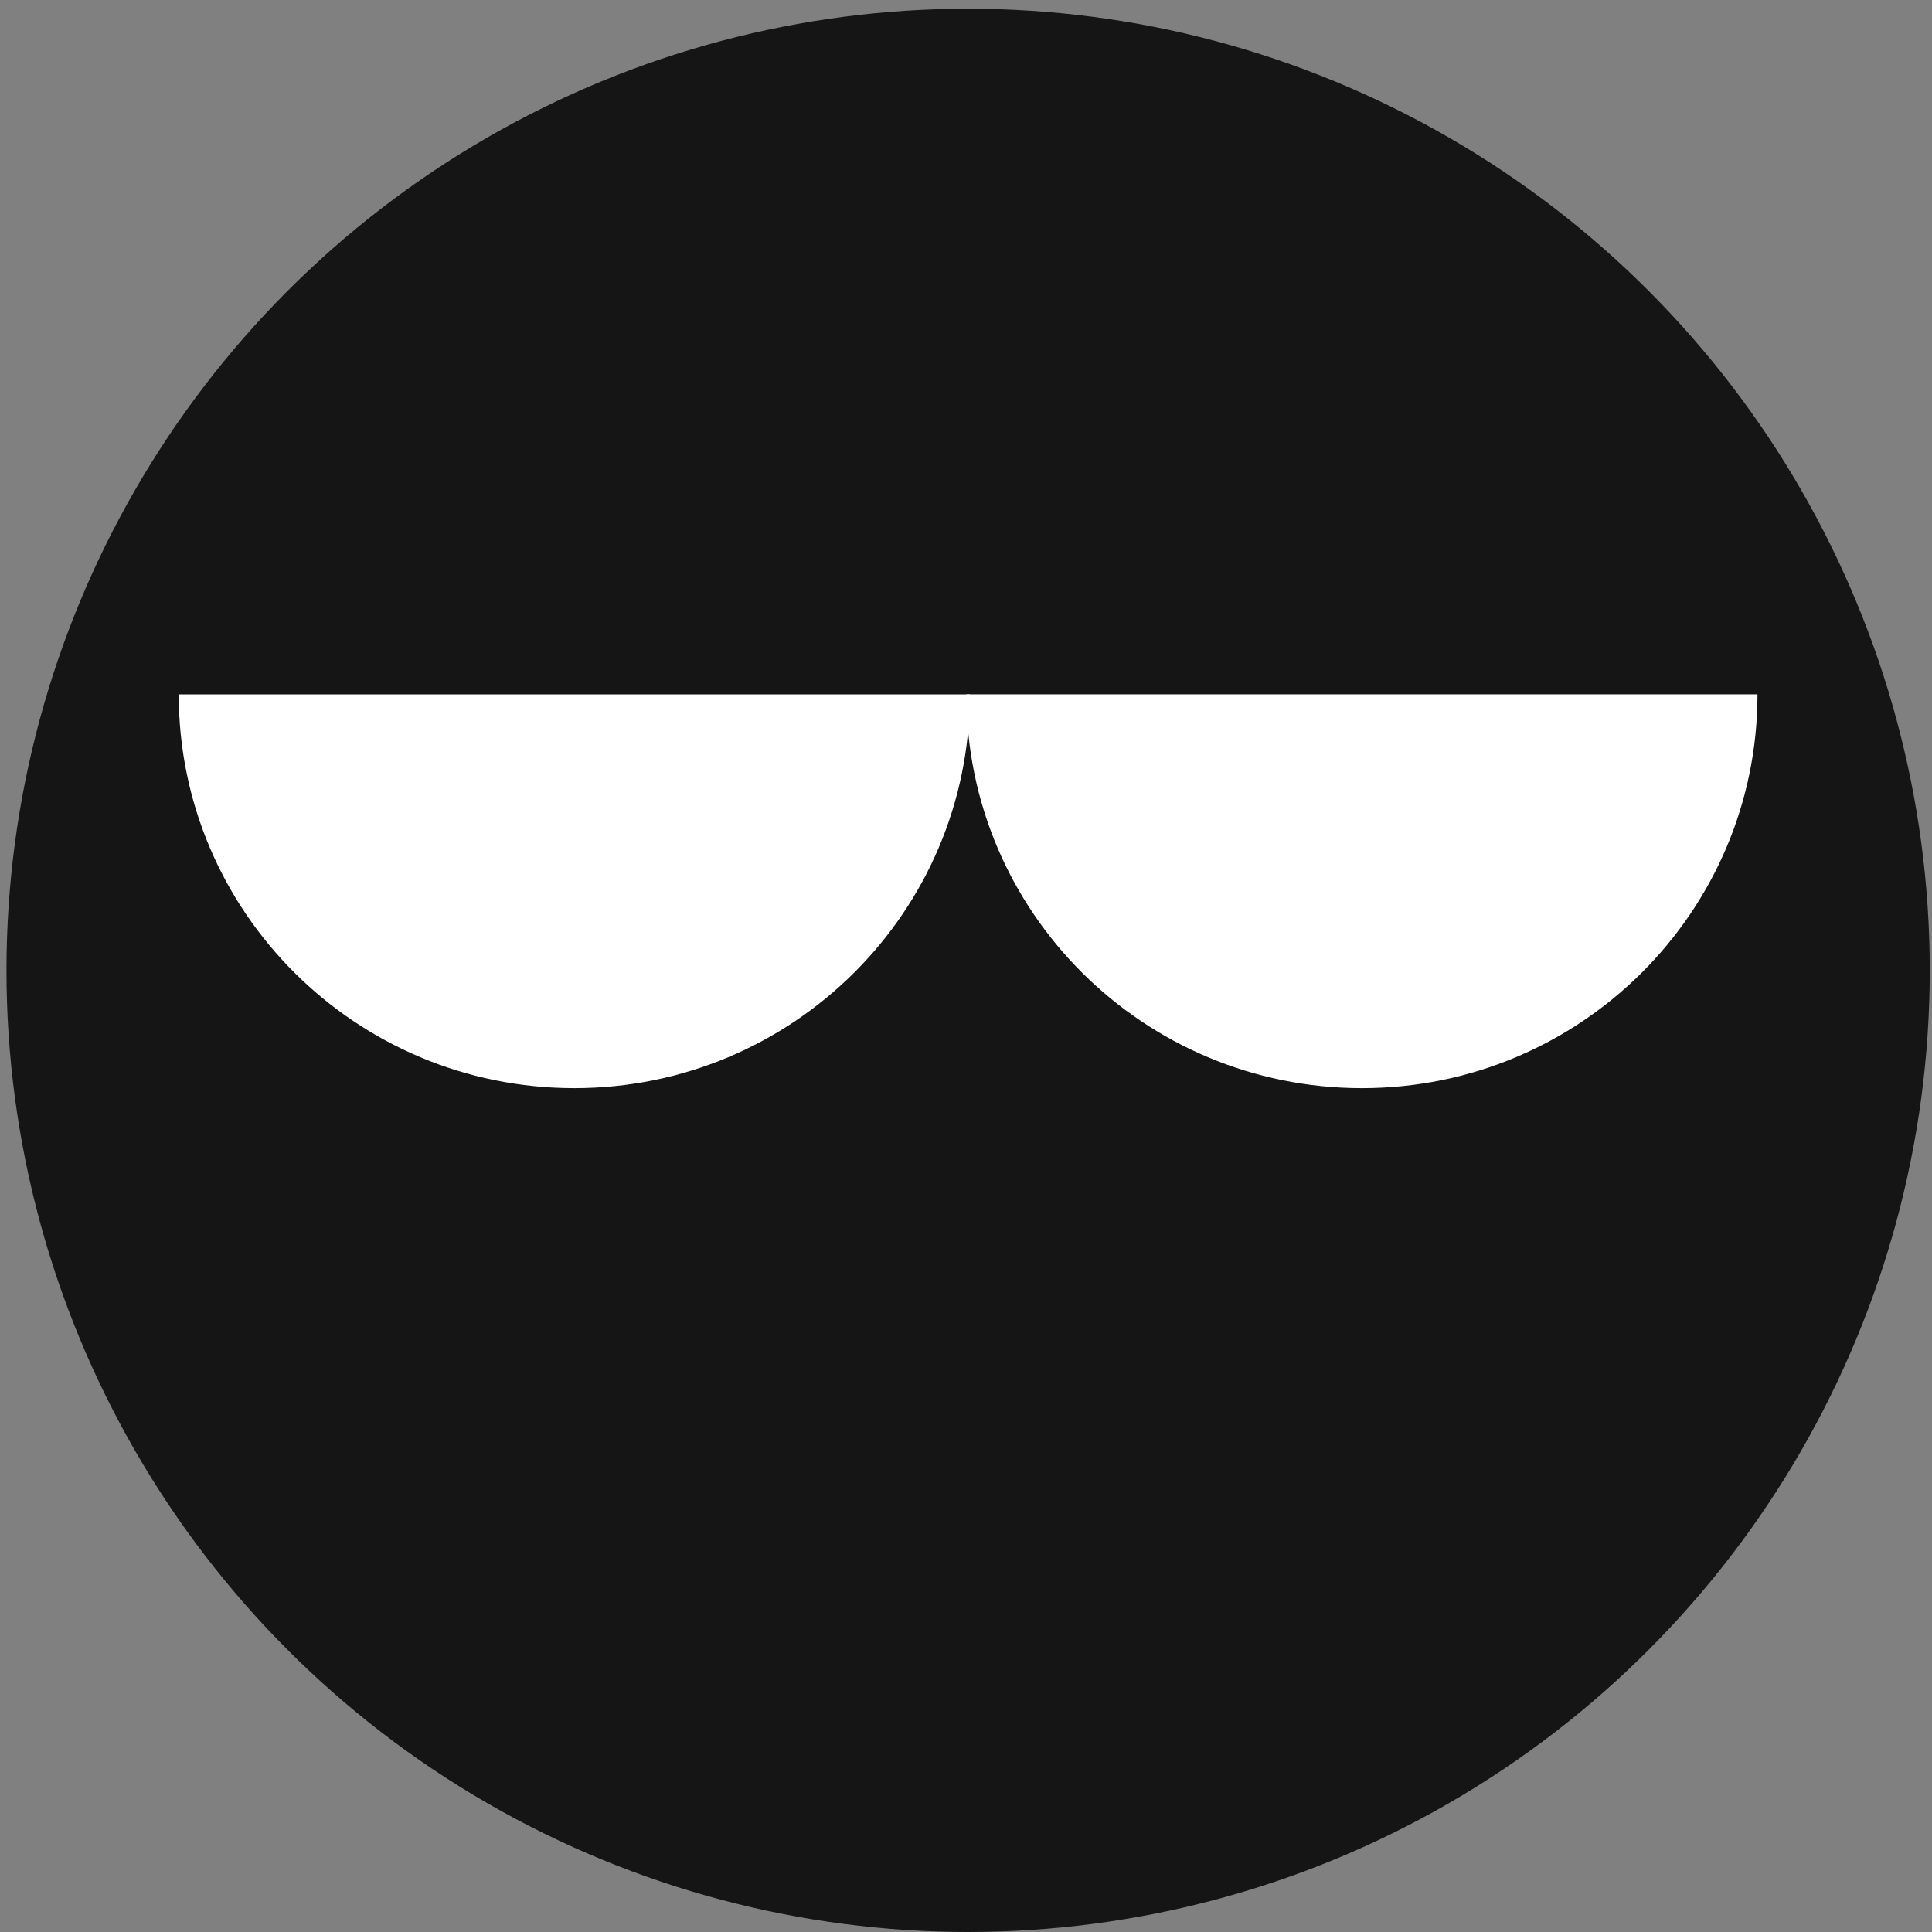
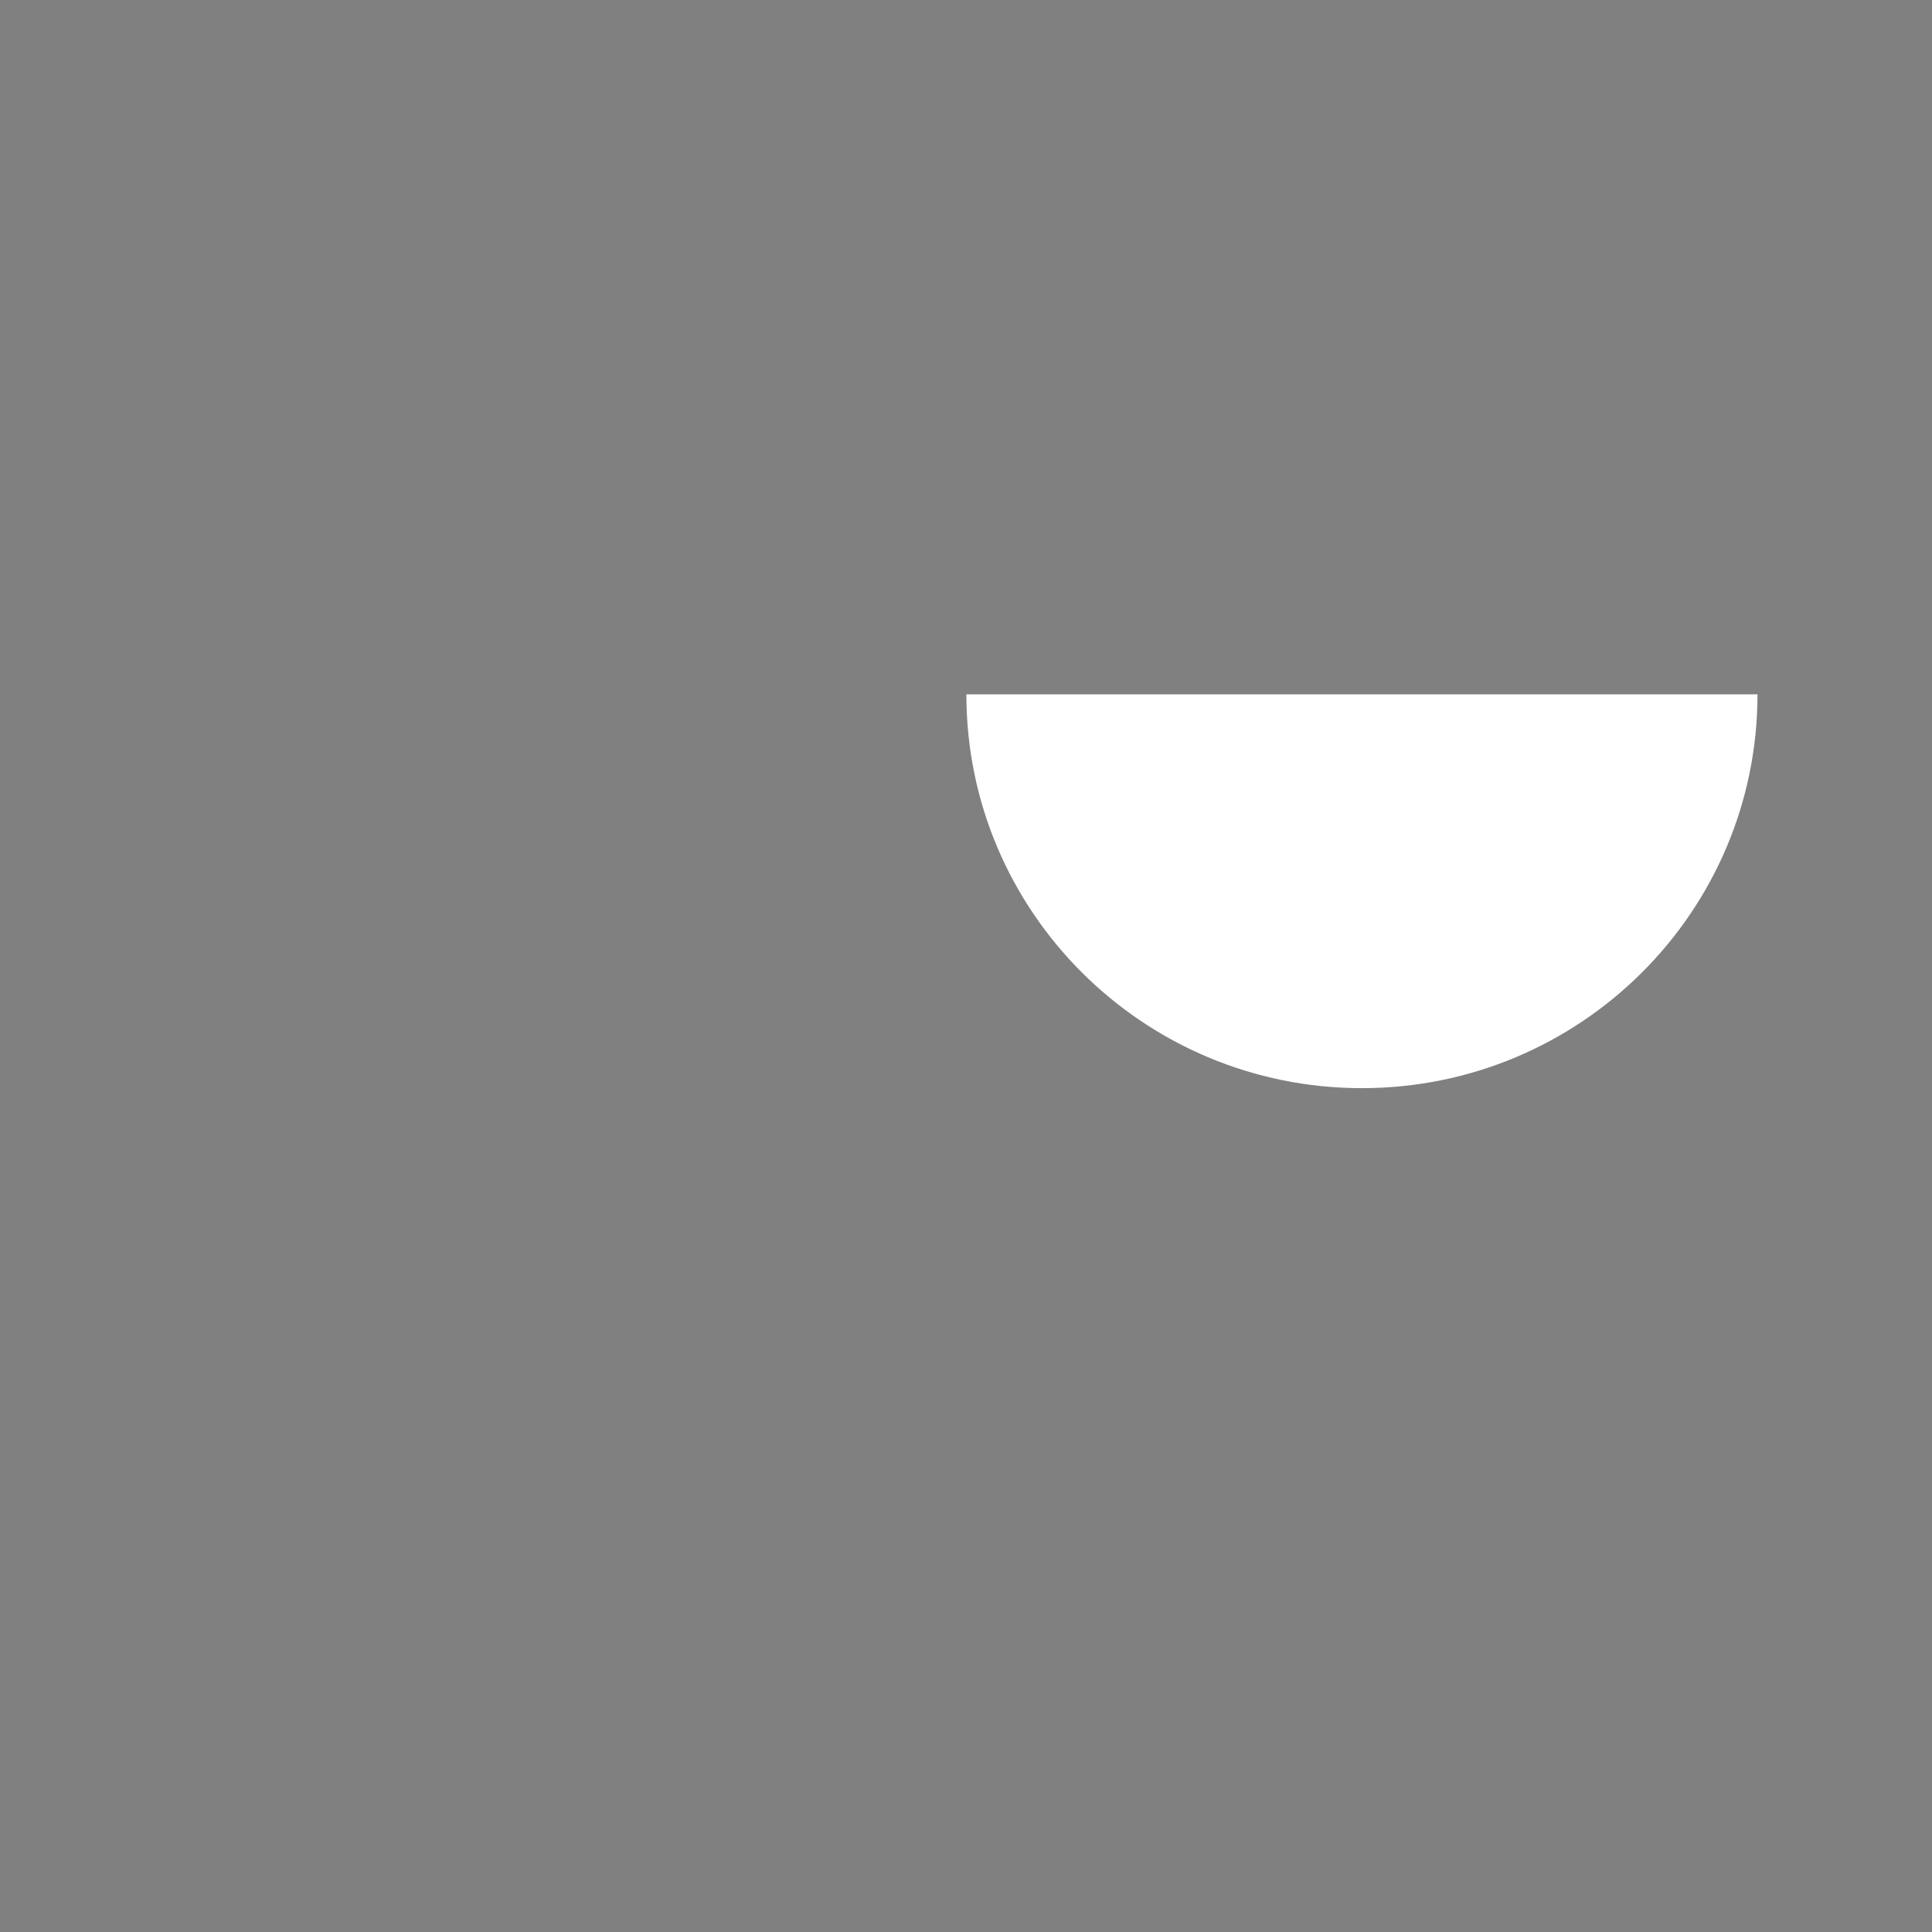
<svg xmlns="http://www.w3.org/2000/svg" width="195" height="195" viewBox="0 0 195 195" fill="none">
  <rect x="0" y="0" width="195" height="195" fill="#808080" stroke="none" />
-   <circle cx="97.714" cy="97.94" r="97.06" fill="#161516" />
-   <path d="M57.964 109.829C80.013 109.829 97.888 92.034 97.888 70.083L18.04 70.083C18.04 92.034 35.915 109.829 57.964 109.829Z" fill="white" />
  <path d="M137.462 109.829C159.511 109.829 177.386 92.034 177.386 70.082L97.538 70.082C97.538 92.034 115.413 109.829 137.462 109.829Z" fill="white" />
</svg>